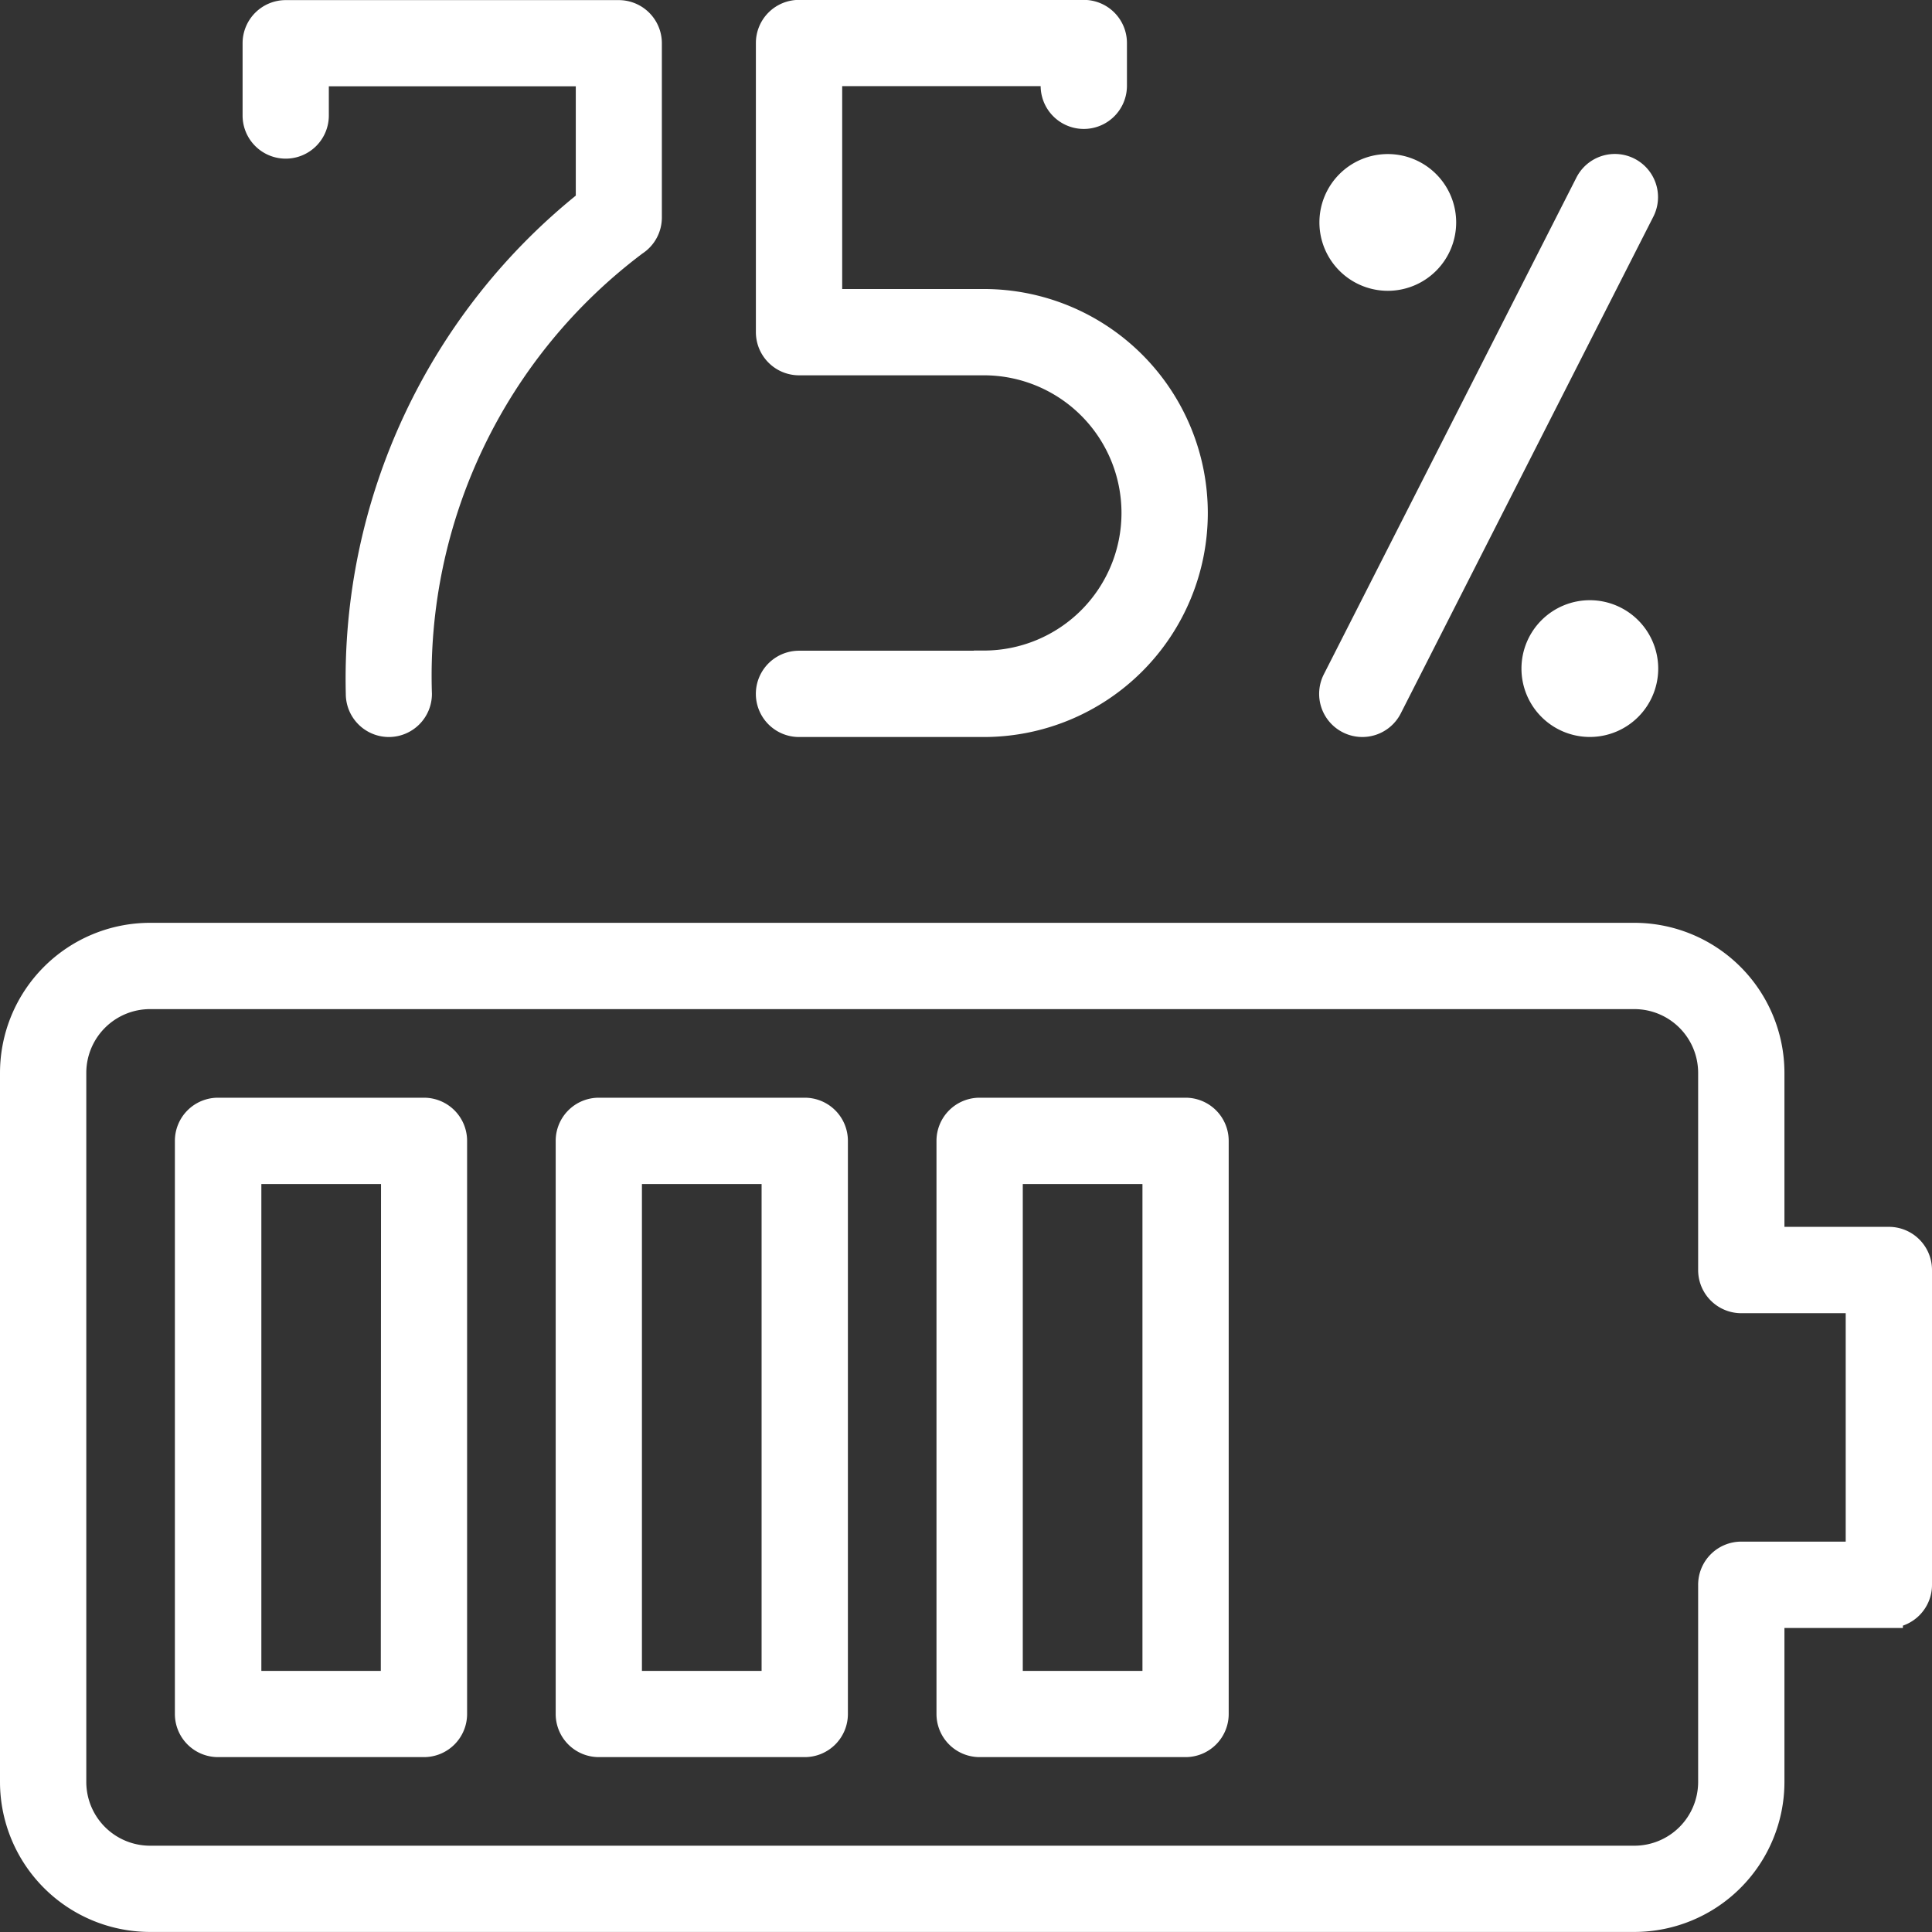
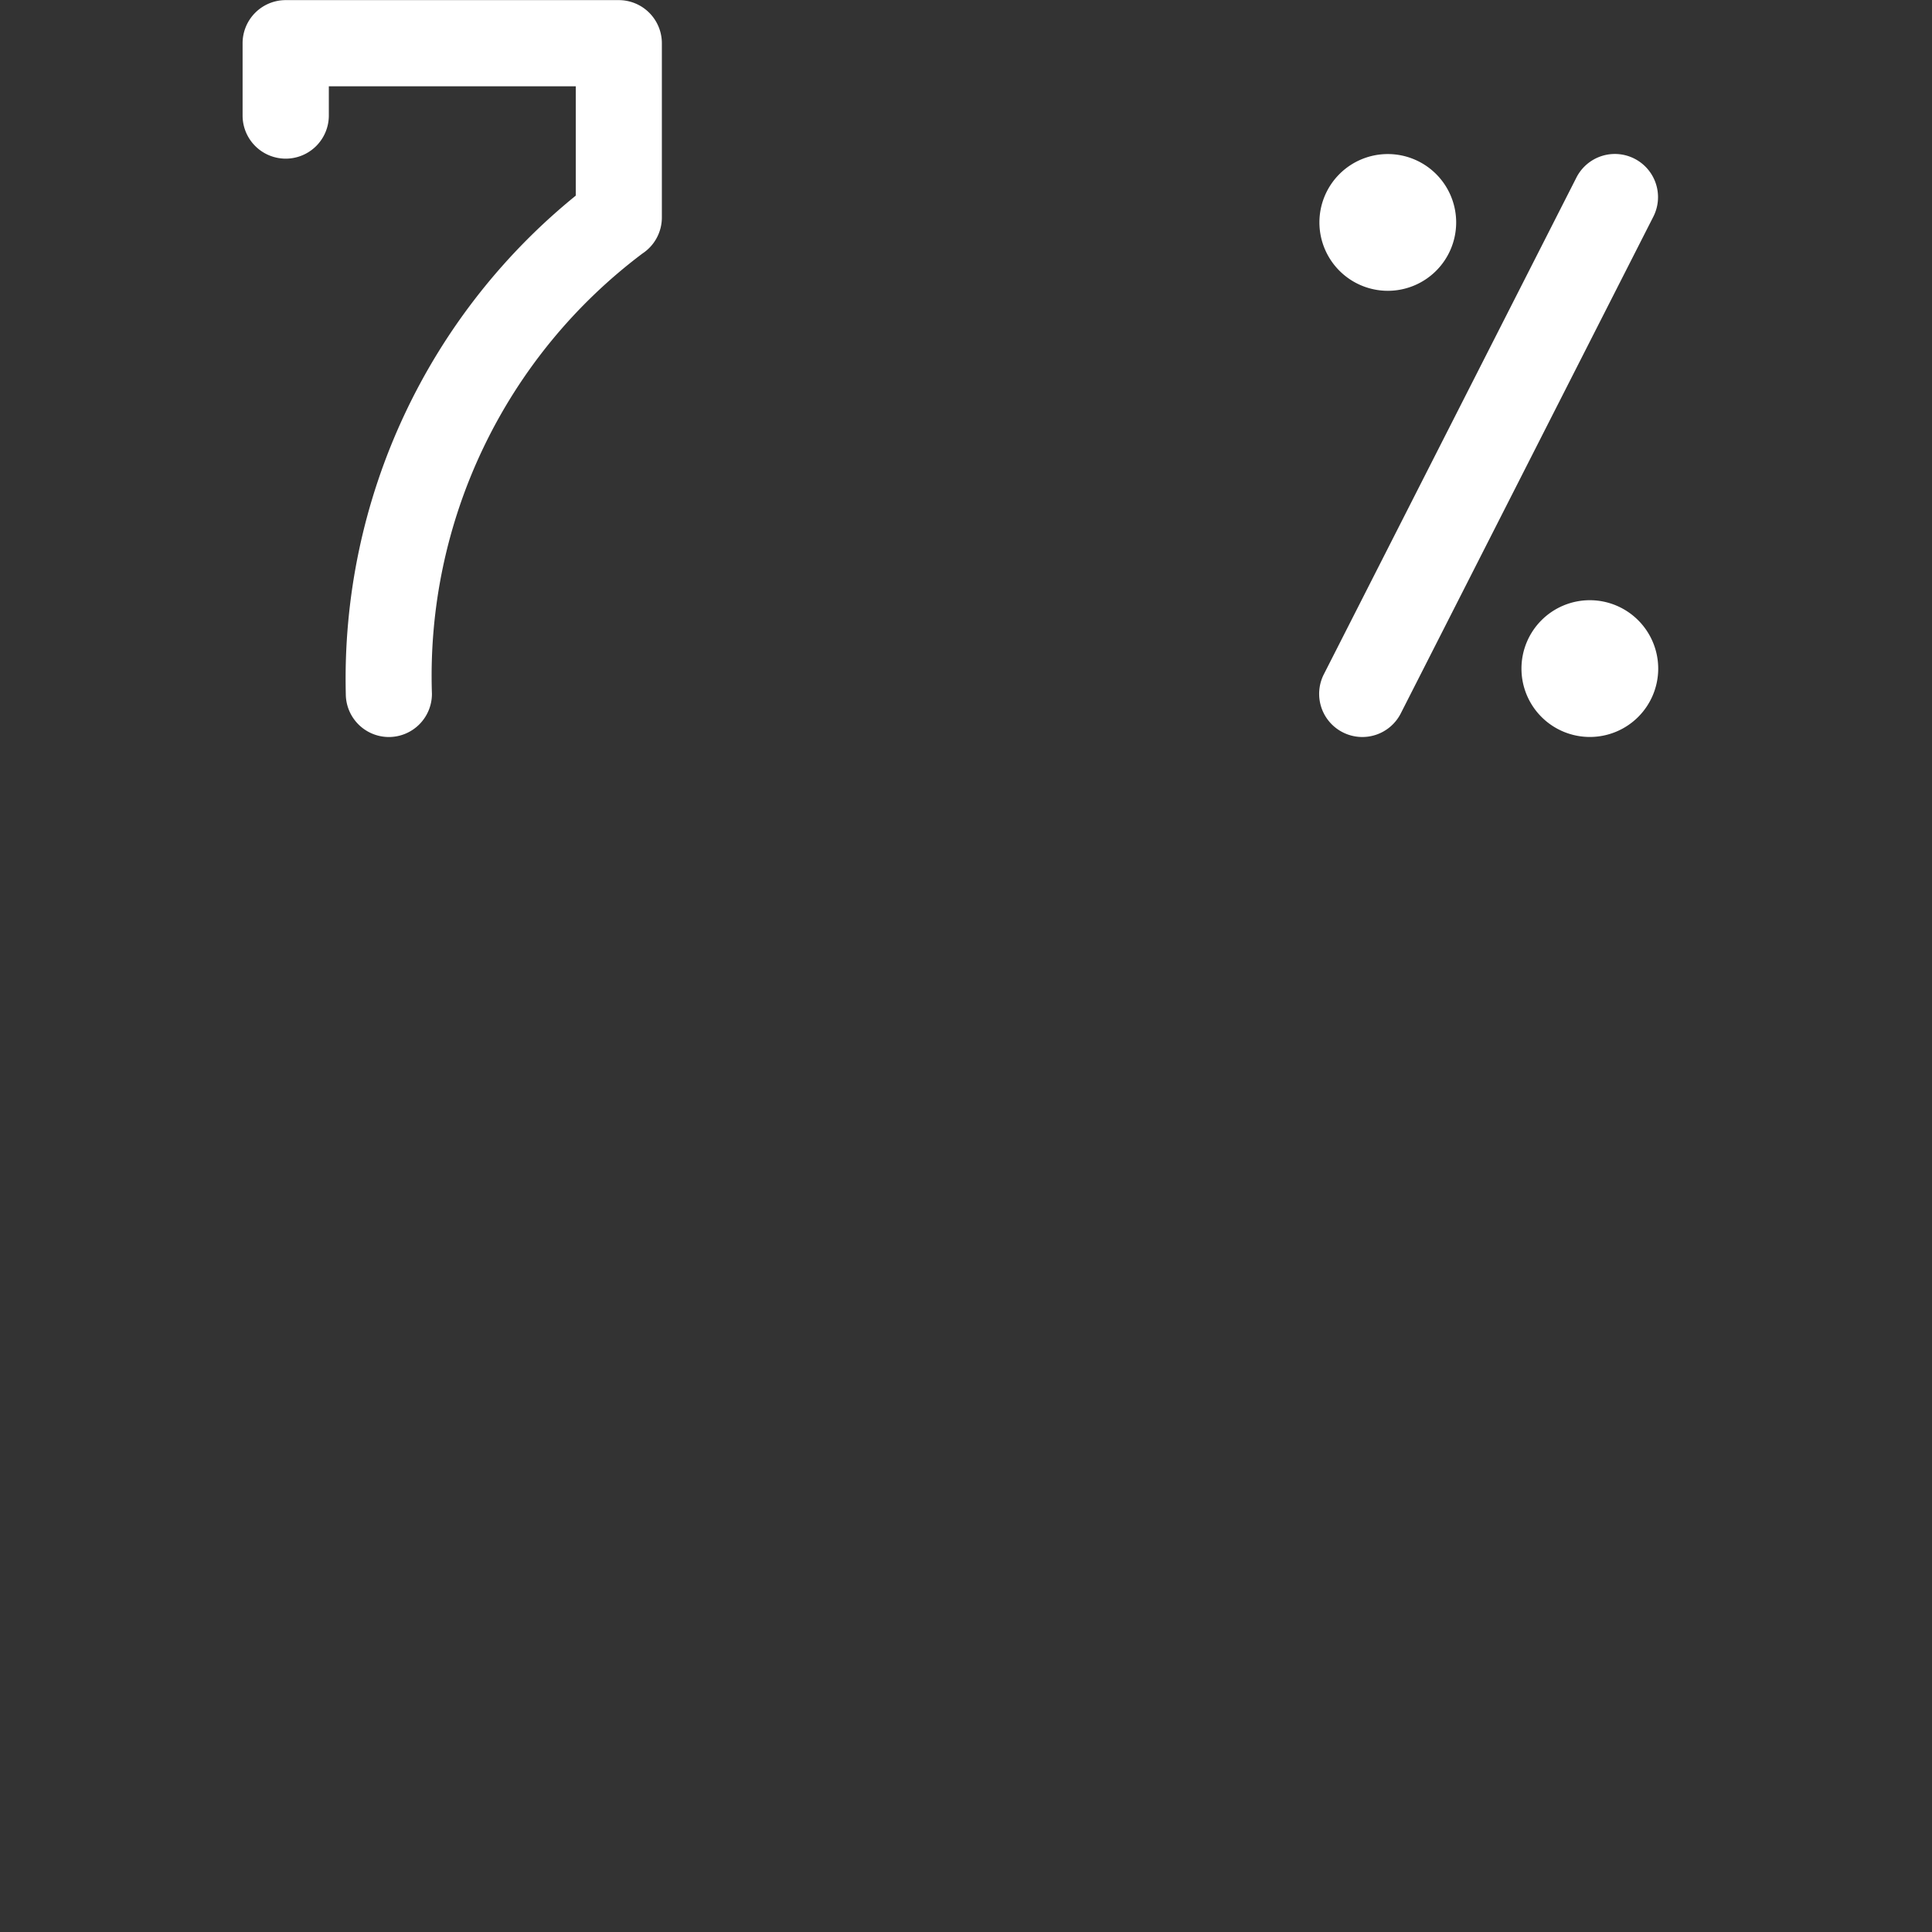
<svg xmlns="http://www.w3.org/2000/svg" width="34.5" height="34.5" viewBox="0 0 34.5 34.5">
  <rect x="0" y="0" width="34.5" height="34.5" fill="#333333" stroke="none" />
  <g id="Group_22" data-name="Group 22" transform="translate(-239.75 -1574.271)">
-     <path id="Path_80" data-name="Path 80" d="M273.48,1667.326h-2.115v-3a2.432,2.432,0,0,0-2.429-2.429H242.429a2.431,2.431,0,0,0-2.429,2.429v12.663a2.431,2.431,0,0,0,2.429,2.428h26.507a2.431,2.431,0,0,0,2.429-2.428v-3h2.115a.52.52,0,0,0,.52-.52v-5.622A.52.52,0,0,0,273.48,1667.326Zm-.521,5.621h-2.115a.52.52,0,0,0-.52.521v3.521a1.389,1.389,0,0,1-1.388,1.388H242.429a1.389,1.389,0,0,1-1.388-1.388v-12.663a1.389,1.389,0,0,1,1.388-1.388h26.507a1.389,1.389,0,0,1,1.388,1.388v3.521a.52.52,0,0,0,.52.521h2.115Z" transform="translate(0 -70.897)" fill="#fff" stroke="#fff" stroke-width="0.5" />
-     <path id="Path_81" data-name="Path 81" d="M332.865,1678.453h-3.678a.52.52,0,0,0-.52.52v10.235a.52.52,0,0,0,.52.52h3.678a.52.52,0,0,0,.52-.52v-10.235A.52.52,0,0,0,332.865,1678.453Zm-.52,10.235h-2.637v-9.194h2.637Z" transform="translate(-71.944 -84.33)" fill="#fff" stroke="#fff" stroke-width="0.5" />
-     <path id="Path_82" data-name="Path 82" d="M296.809,1678.453h-3.678a.52.52,0,0,0-.52.52v10.235a.52.52,0,0,0,.52.52h3.678a.52.52,0,0,0,.52-.52v-10.235A.52.52,0,0,0,296.809,1678.453Zm-.521,10.235h-2.637v-9.194h2.637Z" transform="translate(-42.688 -84.33)" fill="#fff" stroke="#fff" stroke-width="0.5" />
-     <path id="Path_83" data-name="Path 83" d="M260.754,1678.453h-3.678a.52.52,0,0,0-.52.52v10.235a.52.52,0,0,0,.52.52h3.678a.52.52,0,0,0,.52-.52v-10.235A.52.52,0,0,0,260.754,1678.453Zm-.521,10.235H257.6v-9.194h2.637Z" transform="translate(-13.433 -84.33)" fill="#fff" stroke="#fff" stroke-width="0.5" />
    <path id="Path_84" data-name="Path 84" d="M263.5,1576.854a.52.52,0,0,0,.52-.52v-.772h4.91v2.322a10.858,10.858,0,0,0-4.107,8.775.52.52,0,0,0,.518.523h0a.52.52,0,0,0,.52-.518,9.685,9.685,0,0,1,3.866-8.071.52.52,0,0,0,.24-.438v-3.112a.52.52,0,0,0-.52-.52H263.5a.52.52,0,0,0-.52.52v1.293A.52.52,0,0,0,263.5,1576.854Z" transform="translate(-18.648)" fill="#fff" stroke="#fff" stroke-width="0.5" />
-     <path id="Path_85" data-name="Path 85" d="M315.391,1586.141h-3.3a.52.52,0,1,0,0,1.041h3.3a3.748,3.748,0,1,0,0-7.5h-2.779v-4.123h4.044v.244a.52.52,0,0,0,1.041,0v-.764a.52.52,0,0,0-.52-.52h-5.085a.52.52,0,0,0-.521.52v5.164a.521.521,0,0,0,.521.52h3.3a2.707,2.707,0,0,1,0,5.415Z" transform="translate(-58.073)" fill="#fff" stroke="#fff" stroke-width="0.5" />
    <path id="Path_86" data-name="Path 86" d="M365.892,1591.042a.971.971,0,1,0-.971-.971A.972.972,0,0,0,365.892,1591.042Z" transform="translate(-101.36 -11.828)" fill="#fff" stroke="#fff" stroke-width="0.5" />
    <path id="Path_87" data-name="Path 87" d="M385.022,1631.347a.971.971,0,1,0,.971.971A.972.972,0,0,0,385.022,1631.347Z" transform="translate(-116.882 -46.108)" fill="#fff" stroke="#fff" stroke-width="0.5" />
    <path id="Path_88" data-name="Path 88" d="M365.2,1598.953a.52.52,0,0,0,.7-.228l4.51-8.87a.52.52,0,1,0-.928-.472l-4.51,8.87A.52.52,0,0,0,365.2,1598.953Z" transform="translate(-101.359 -11.828)" fill="#fff" stroke="#fff" stroke-width="0.5" />
  </g>
</svg>